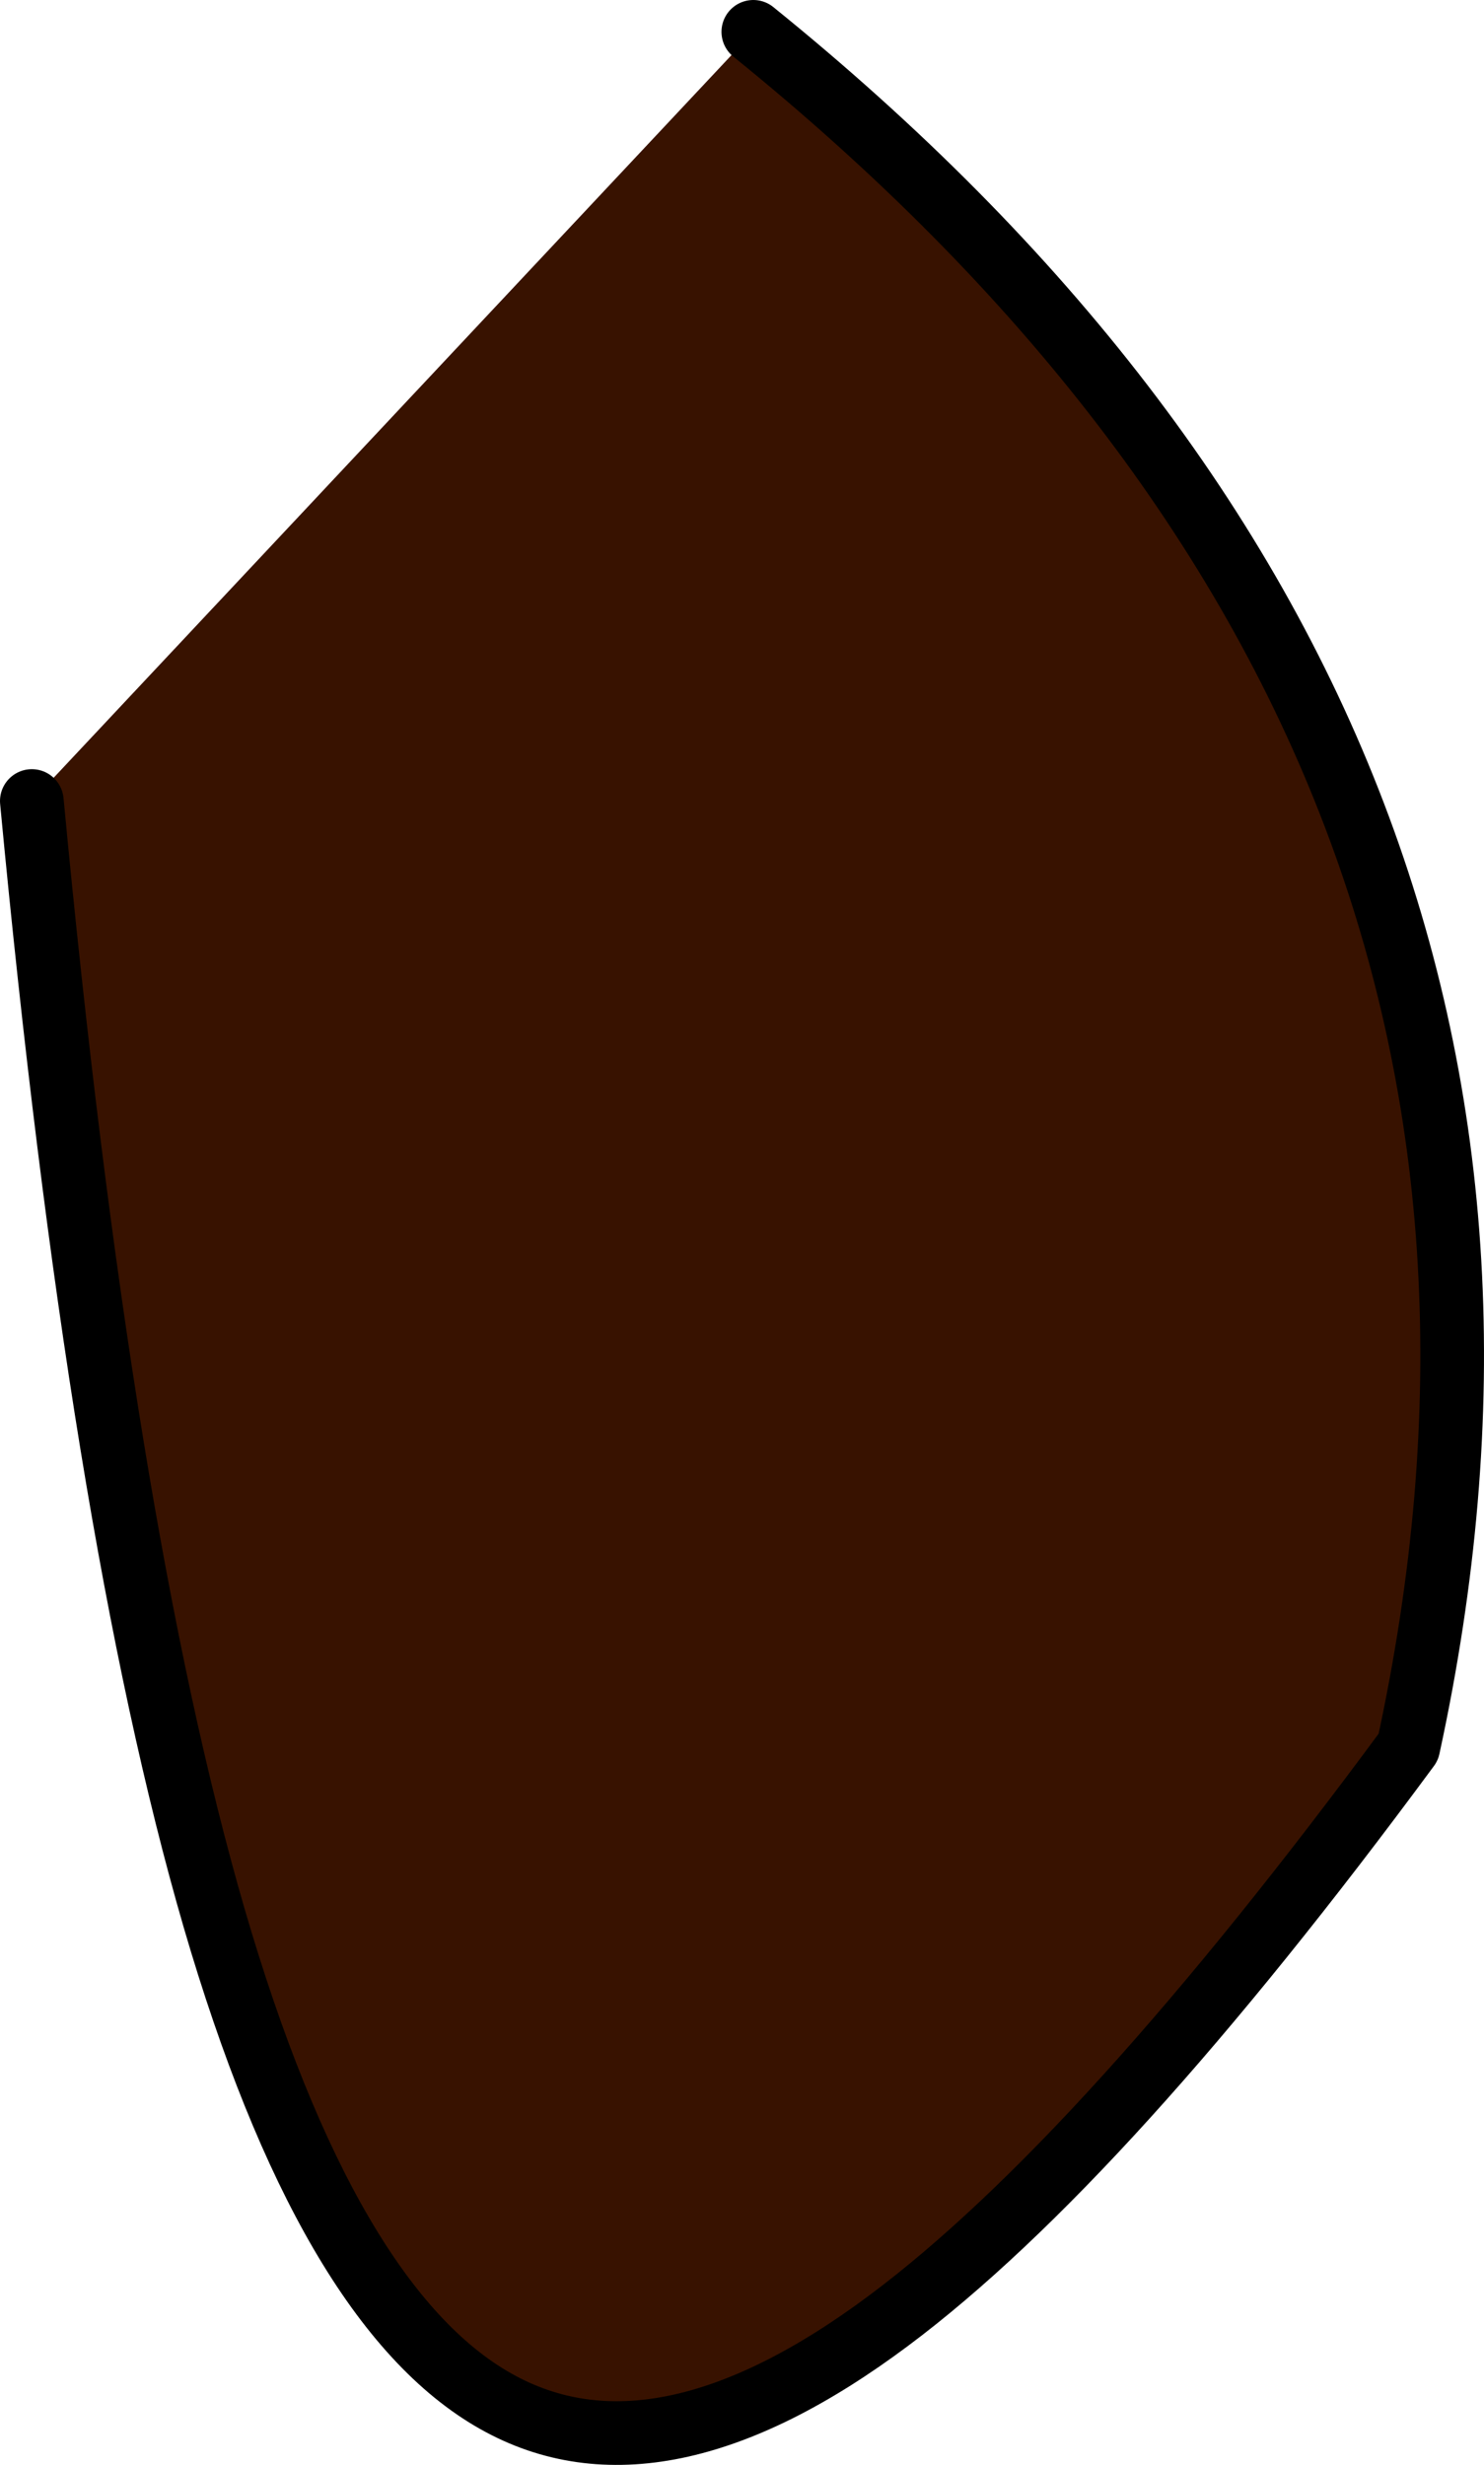
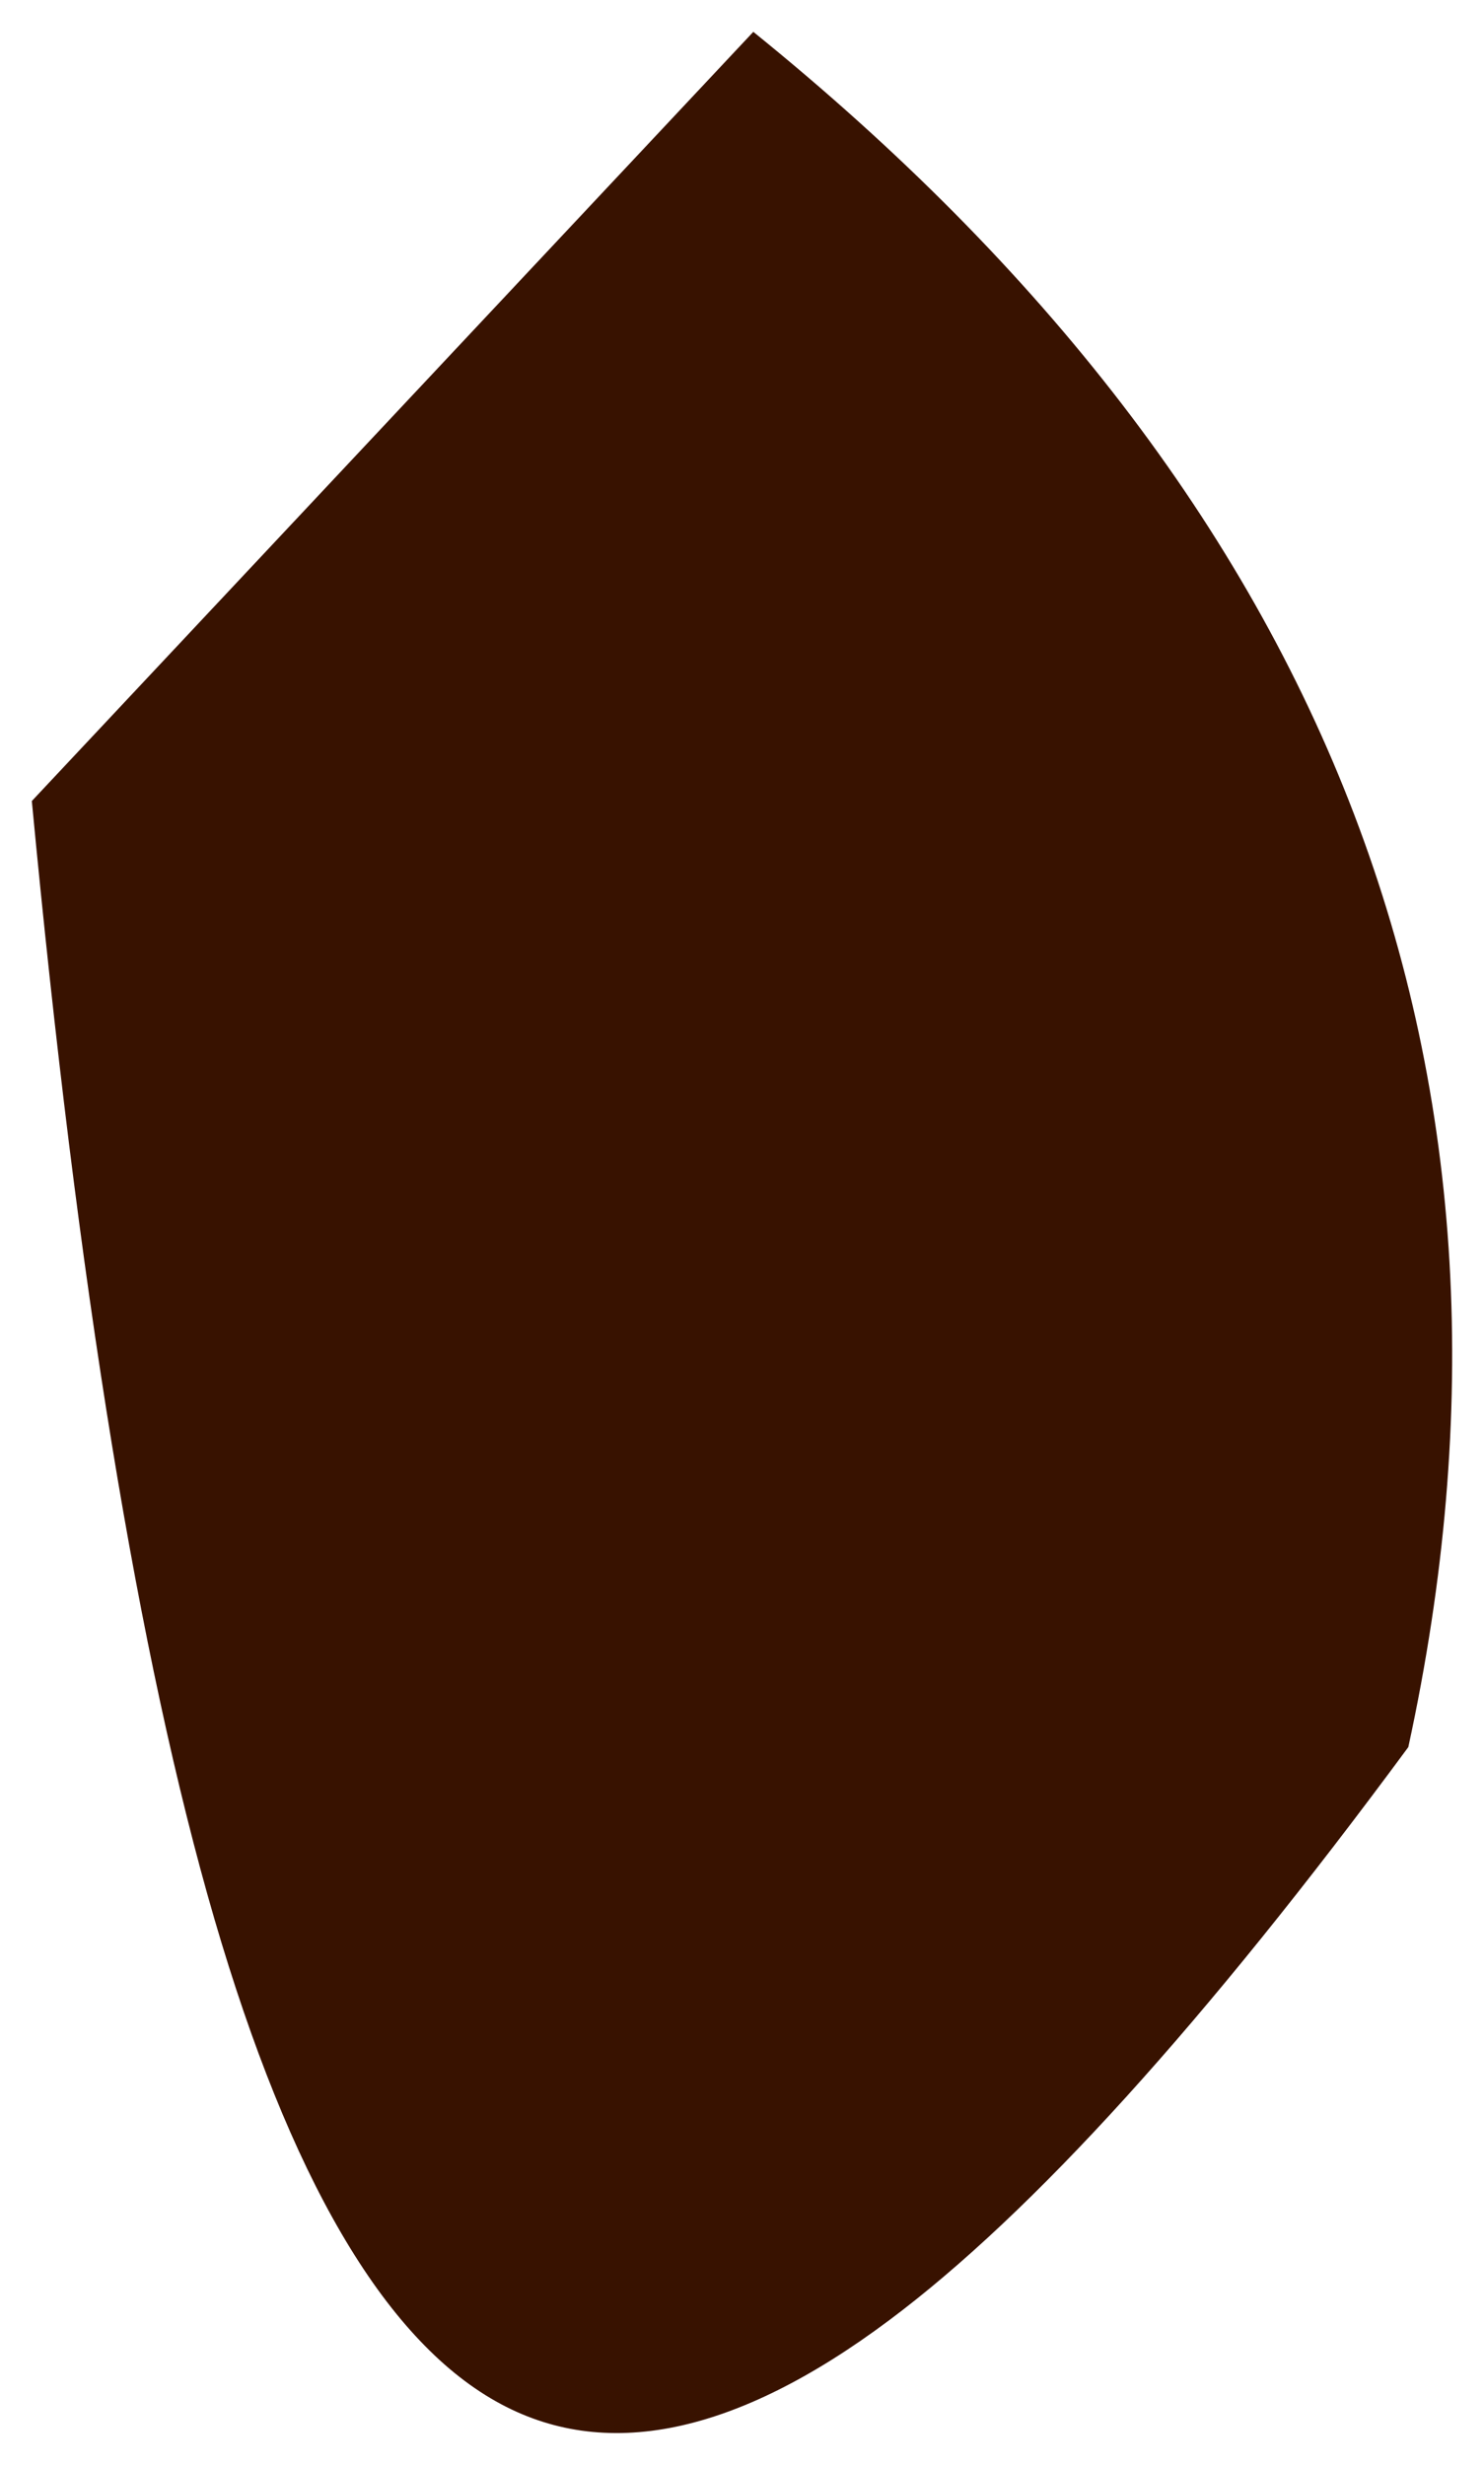
<svg xmlns="http://www.w3.org/2000/svg" height="348.35px" width="209.8px">
  <g transform="matrix(1.0, 0.0, 0.0, 1.0, -54.5, 137.2)">
    <path d="M59.0 -24.0 L161.0 -132.7 Q284.55 -32.8 253.6 109.7 210.55 168.05 180.2 190.7 147.55 215.1 124.6 202.15 100.8 188.75 84.8 133.95 68.7 78.65 59.0 -24.0" fill="#381200" fill-rule="evenodd" stroke="none" />
-     <path d="M161.0 -132.7 Q284.55 -32.8 253.6 109.7 210.55 168.05 180.2 190.7 147.55 215.1 124.6 202.15 100.8 188.75 84.8 133.95 68.7 78.65 59.0 -24.0" fill="none" stroke="#000000" stroke-linecap="round" stroke-linejoin="round" stroke-width="9.0" />
  </g>
</svg>